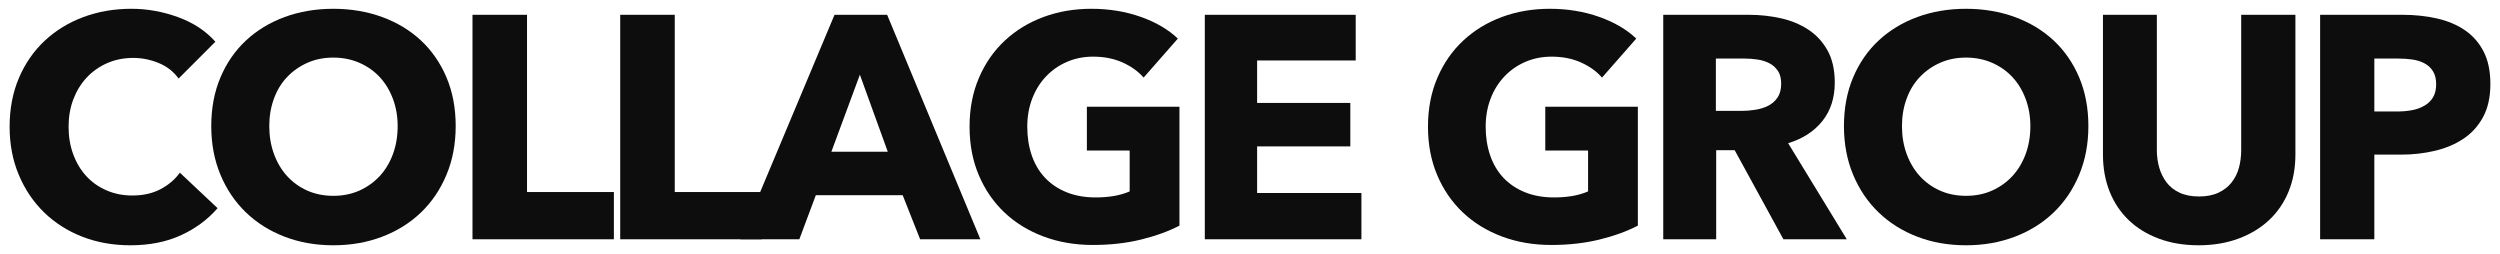
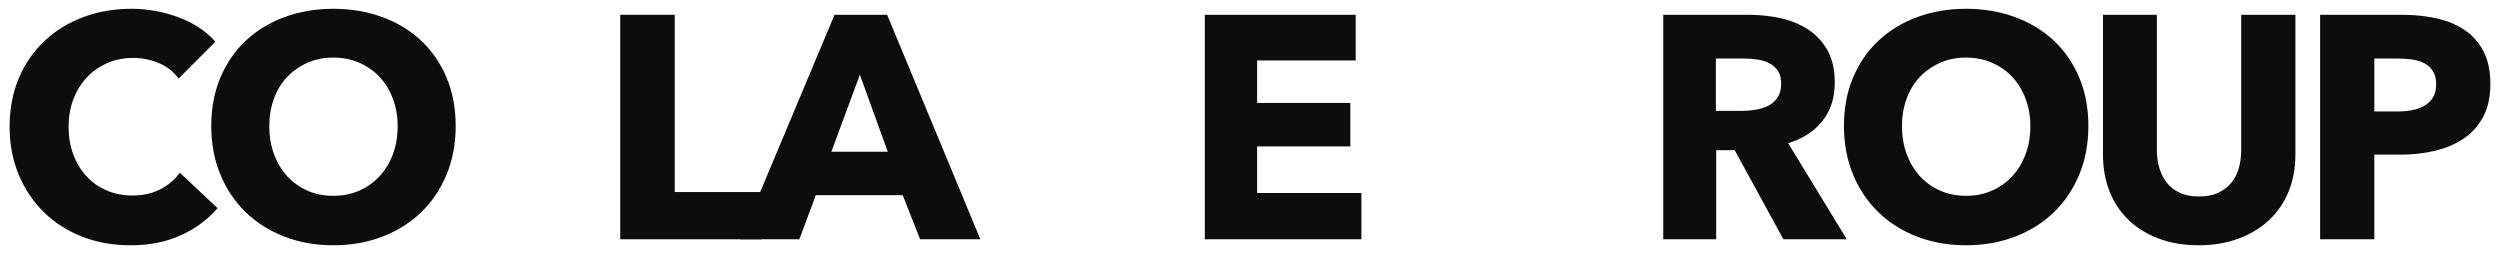
<svg xmlns="http://www.w3.org/2000/svg" version="1.1" id="レイヤー_1" x="0px" y="0px" width="246px" height="25px" viewBox="0 0 246 25" style="enable-background:new 0 0 246 25;" xml:space="preserve">
  <style type="text/css">
	.st0{fill:#0D0D0D;}
</style>
  <g id="XMLID_478_">
    <path id="XMLID_480_" class="st0" d="M17.792,23.154c-1.435,0.656-3.088,0.982-4.96,0.982c-1.705,0-3.28-0.28-4.726-0.842   c-1.446-0.561-2.699-1.357-3.76-2.387c-1.06-1.029-1.892-2.262-2.495-3.695c-0.604-1.435-0.905-3.016-0.905-4.742   c0-1.767,0.306-3.369,0.919-4.804C2.48,6.23,3.328,5.007,4.409,4C5.491,2.99,6.76,2.215,8.216,1.674   c1.455-0.539,3.026-0.81,4.71-0.81c1.56,0,3.093,0.276,4.601,0.826c1.508,0.552,2.729,1.357,3.666,2.417l-3.619,3.62   c-0.498-0.688-1.154-1.197-1.965-1.53c-0.811-0.332-1.642-0.498-2.495-0.498c-0.935,0-1.794,0.172-2.573,0.516   c-0.78,0.342-1.452,0.815-2.012,1.419C7.966,8.237,7.529,8.95,7.217,9.771c-0.312,0.821-0.468,1.72-0.468,2.699   c0,0.996,0.156,1.914,0.468,2.745c0.312,0.832,0.744,1.545,1.294,2.136c0.551,0.593,1.211,1.056,1.982,1.387   c0.769,0.333,1.611,0.5,2.527,0.5c1.06,0,1.986-0.206,2.776-0.624c0.79-0.416,1.425-0.955,1.903-1.622l3.712,3.494   C20.434,21.609,19.228,22.498,17.792,23.154z" />
    <path id="XMLID_482_" class="st0" d="M44.84,12.407c0,1.747-0.302,3.342-0.905,4.788c-0.604,1.446-1.441,2.683-2.511,3.711   c-1.072,1.03-2.346,1.826-3.822,2.387c-1.477,0.563-3.078,0.842-4.804,0.842c-1.727,0-3.322-0.28-4.789-0.842   c-1.466-0.561-2.735-1.357-3.805-2.387c-1.071-1.029-1.909-2.265-2.512-3.711c-0.603-1.446-0.905-3.041-0.905-4.788   c0-1.769,0.302-3.364,0.905-4.79c0.603-1.423,1.441-2.634,2.512-3.634c1.071-0.996,2.34-1.767,3.805-2.308   c1.467-0.539,3.063-0.81,4.789-0.81c1.726,0,3.327,0.271,4.804,0.81c1.477,0.541,2.751,1.312,3.822,2.308   c1.07,1,1.907,2.211,2.511,3.634C44.538,9.043,44.84,10.638,44.84,12.407z M39.13,12.407c0-0.957-0.156-1.851-0.468-2.683   c-0.312-0.832-0.744-1.545-1.294-2.136c-0.552-0.595-1.217-1.061-1.997-1.405s-1.637-0.516-2.573-0.516   c-0.936,0-1.789,0.172-2.558,0.516c-0.77,0.344-1.435,0.81-1.996,1.405c-0.562,0.591-0.994,1.305-1.295,2.136   c-0.302,0.832-0.452,1.726-0.452,2.683c0,0.998,0.156,1.919,0.468,2.762s0.744,1.564,1.295,2.168   c0.551,0.602,1.211,1.075,1.981,1.419c0.769,0.342,1.622,0.513,2.558,0.513c0.936,0,1.788-0.17,2.558-0.513   c0.769-0.344,1.435-0.817,1.996-1.419c0.561-0.604,0.998-1.326,1.31-2.168C38.974,14.326,39.13,13.405,39.13,12.407z" />
-     <path id="XMLID_494_" class="st0" d="M46.493,23.544V1.456h5.366v17.44h8.547v4.649H46.493z" />
    <path id="XMLID_500_" class="st0" d="M61.029,23.544V1.456h5.366v17.44h8.547v4.649H61.029z" />
    <path id="XMLID_503_" class="st0" d="M90.54,23.544l-1.716-4.337h-8.547l-1.623,4.337h-5.803l9.266-22.089h5.178l9.172,22.089   H90.54z M84.612,7.351l-2.806,7.582h5.552L84.612,7.351z" />
-     <path id="XMLID_509_" class="st0" d="M112.267,23.575c-1.445,0.353-3.02,0.53-4.726,0.53c-1.768,0-3.396-0.281-4.882-0.842   c-1.487-0.561-2.767-1.353-3.838-2.371c-1.071-1.018-1.909-2.24-2.512-3.667c-0.603-1.423-0.905-3.011-0.905-4.756   c0-1.767,0.307-3.369,0.921-4.804C96.94,6.23,97.787,5.007,98.869,4c1.081-1.011,2.35-1.785,3.806-2.326   c1.455-0.539,3.026-0.81,4.71-0.81c1.747,0,3.369,0.265,4.867,0.796c1.496,0.53,2.713,1.244,3.649,2.136l-3.37,3.839   c-0.52-0.604-1.206-1.097-2.058-1.484c-0.853-0.383-1.82-0.577-2.901-0.577c-0.936,0-1.799,0.172-2.59,0.516   c-0.79,0.342-1.477,0.821-2.058,1.434c-0.583,0.615-1.036,1.342-1.357,2.184c-0.323,0.842-0.484,1.762-0.484,2.762   c0,1.018,0.146,1.953,0.436,2.806c0.292,0.853,0.723,1.588,1.296,2.201c0.572,0.613,1.279,1.091,2.121,1.434   c0.842,0.344,1.804,0.516,2.886,0.516c0.624,0,1.216-0.047,1.778-0.14c0.561-0.095,1.081-0.246,1.559-0.453V14.81h-4.211v-4.306   h9.11v11.698C114.977,22.763,113.713,23.222,112.267,23.575z" />
    <path id="XMLID_511_" class="st0" d="M118.553,23.544V1.456h14.849V5.95H123.7v4.179h9.172v4.274H123.7v4.586h10.264v4.555H118.553   z" />
-     <path id="XMLID_513_" class="st0" d="M157.376,23.575c-1.445,0.353-3.02,0.53-4.726,0.53c-1.768,0-3.396-0.281-4.882-0.842   c-1.487-0.561-2.767-1.353-3.838-2.371c-1.071-1.018-1.909-2.24-2.512-3.667c-0.603-1.423-0.905-3.011-0.905-4.756   c0-1.767,0.307-3.369,0.921-4.804c0.613-1.435,1.461-2.658,2.542-3.665c1.081-1.011,2.35-1.785,3.806-2.326   c1.455-0.539,3.026-0.81,4.71-0.81c1.747,0,3.369,0.265,4.867,0.796c1.496,0.53,2.713,1.244,3.649,2.136l-3.37,3.839   c-0.52-0.604-1.206-1.097-2.058-1.484c-0.853-0.383-1.82-0.577-2.901-0.577c-0.936,0-1.799,0.172-2.59,0.516   c-0.79,0.342-1.477,0.821-2.058,1.434c-0.583,0.615-1.036,1.342-1.357,2.184c-0.323,0.842-0.484,1.762-0.484,2.762   c0,1.018,0.146,1.953,0.436,2.806c0.292,0.853,0.723,1.588,1.296,2.201c0.572,0.613,1.279,1.091,2.121,1.434   c0.842,0.344,1.804,0.516,2.886,0.516c0.624,0,1.216-0.047,1.778-0.14c0.561-0.095,1.081-0.246,1.559-0.453V14.81h-4.211v-4.306   h9.11v11.698C160.086,22.763,158.822,23.222,157.376,23.575z" />
    <path id="XMLID_531_" class="st0" d="M175.487,23.544l-4.796-8.767h-1.819v8.767h-5.209V1.456h8.423   c1.061,0,2.095,0.111,3.104,0.33c1.009,0.219,1.914,0.588,2.715,1.107c0.8,0.52,1.439,1.204,1.918,2.057   c0.478,0.853,0.718,1.914,0.718,3.183c0,1.498-0.406,2.756-1.217,3.774c-0.812,1.02-1.935,1.747-3.369,2.184l5.77,9.453H175.487z    M175.268,8.226c0-0.52-0.111-0.941-0.33-1.263c-0.22-0.321-0.502-0.572-0.846-0.747c-0.346-0.177-0.732-0.297-1.16-0.36   c-0.429-0.063-0.841-0.093-1.238-0.093h-2.852v5.149h2.538c0.439,0,0.888-0.038,1.349-0.111c0.46-0.072,0.877-0.203,1.254-0.391   c0.376-0.186,0.685-0.455,0.925-0.81C175.148,9.246,175.268,8.789,175.268,8.226z" />
    <path id="XMLID_534_" class="st0" d="M205.496,12.407c0,1.747-0.301,3.342-0.905,4.788c-0.603,1.446-1.44,2.683-2.511,3.711   c-1.072,1.03-2.346,1.826-3.822,2.387c-1.478,0.563-3.078,0.842-4.804,0.842c-1.728,0-3.322-0.28-4.789-0.842   c-1.467-0.561-2.736-1.357-3.805-2.387c-1.072-1.029-1.909-2.265-2.512-3.711c-0.603-1.446-0.905-3.041-0.905-4.788   c0-1.769,0.302-3.364,0.905-4.79c0.603-1.423,1.44-2.634,2.512-3.634c1.07-0.996,2.339-1.767,3.805-2.308   c1.467-0.539,3.062-0.81,4.789-0.81c1.726,0,3.326,0.271,4.804,0.81c1.476,0.541,2.75,1.312,3.822,2.308   c1.071,1,1.908,2.211,2.511,3.634C205.195,9.043,205.496,10.638,205.496,12.407z M199.788,12.407c0-0.957-0.156-1.851-0.469-2.683   c-0.312-0.832-0.744-1.545-1.294-2.136c-0.552-0.595-1.217-1.061-1.996-1.405c-0.78-0.344-1.638-0.516-2.573-0.516   c-0.936,0-1.789,0.172-2.559,0.516c-0.769,0.344-1.435,0.81-1.996,1.405c-0.561,0.591-0.993,1.305-1.294,2.136   c-0.303,0.832-0.453,1.726-0.453,2.683c0,0.998,0.156,1.919,0.468,2.762c0.313,0.842,0.744,1.564,1.296,2.168   c0.55,0.602,1.211,1.075,1.98,1.419c0.77,0.342,1.623,0.513,2.559,0.513c0.935,0,1.788-0.17,2.557-0.513   c0.769-0.344,1.435-0.817,1.996-1.419c0.562-0.604,0.998-1.326,1.31-2.168C199.632,14.326,199.788,13.405,199.788,12.407z" />
    <path id="XMLID_538_" class="st0" d="M225.196,18.849c-0.447,1.091-1.086,2.027-1.917,2.806c-0.832,0.781-1.837,1.389-3.011,1.824   c-1.176,0.437-2.48,0.656-3.916,0.656c-1.455,0-2.766-0.219-3.93-0.656c-1.165-0.435-2.153-1.043-2.964-1.824   c-0.812-0.78-1.435-1.715-1.872-2.806c-0.436-1.093-0.655-2.305-0.655-3.634V1.456h5.303v13.322c0,0.602,0.079,1.176,0.235,1.717   c0.156,0.539,0.394,1.023,0.717,1.45s0.749,0.765,1.28,1.013c0.53,0.251,1.17,0.376,1.918,0.376c0.748,0,1.388-0.125,1.918-0.376   c0.53-0.247,0.962-0.586,1.295-1.013c0.332-0.427,0.573-0.91,0.718-1.45c0.145-0.541,0.219-1.115,0.219-1.717V1.456h5.334v13.759   C225.867,16.545,225.644,17.756,225.196,18.849z" />
    <path id="XMLID_547_" class="st0" d="M245.053,8.258c0,1.29-0.239,2.376-0.718,3.258c-0.478,0.885-1.124,1.599-1.934,2.138   c-0.812,0.541-1.747,0.937-2.808,1.185c-1.061,0.251-2.163,0.376-3.306,0.376h-2.652v8.329H228.3V1.456h8.111   c1.206,0,2.335,0.122,3.385,0.36c1.05,0.238,1.966,0.624,2.745,1.154s1.393,1.228,1.84,2.091   C244.829,5.923,245.053,6.989,245.053,8.258z M239.718,8.289c0-0.52-0.104-0.946-0.312-1.278c-0.208-0.333-0.488-0.595-0.842-0.781   c-0.354-0.186-0.754-0.312-1.202-0.375c-0.447-0.063-0.909-0.093-1.387-0.093h-2.34v5.209h2.246c0.499,0,0.978-0.041,1.435-0.125   c0.457-0.082,0.869-0.228,1.233-0.437c0.364-0.206,0.65-0.482,0.857-0.824C239.614,9.24,239.718,8.808,239.718,8.289z" />
  </g>
</svg>